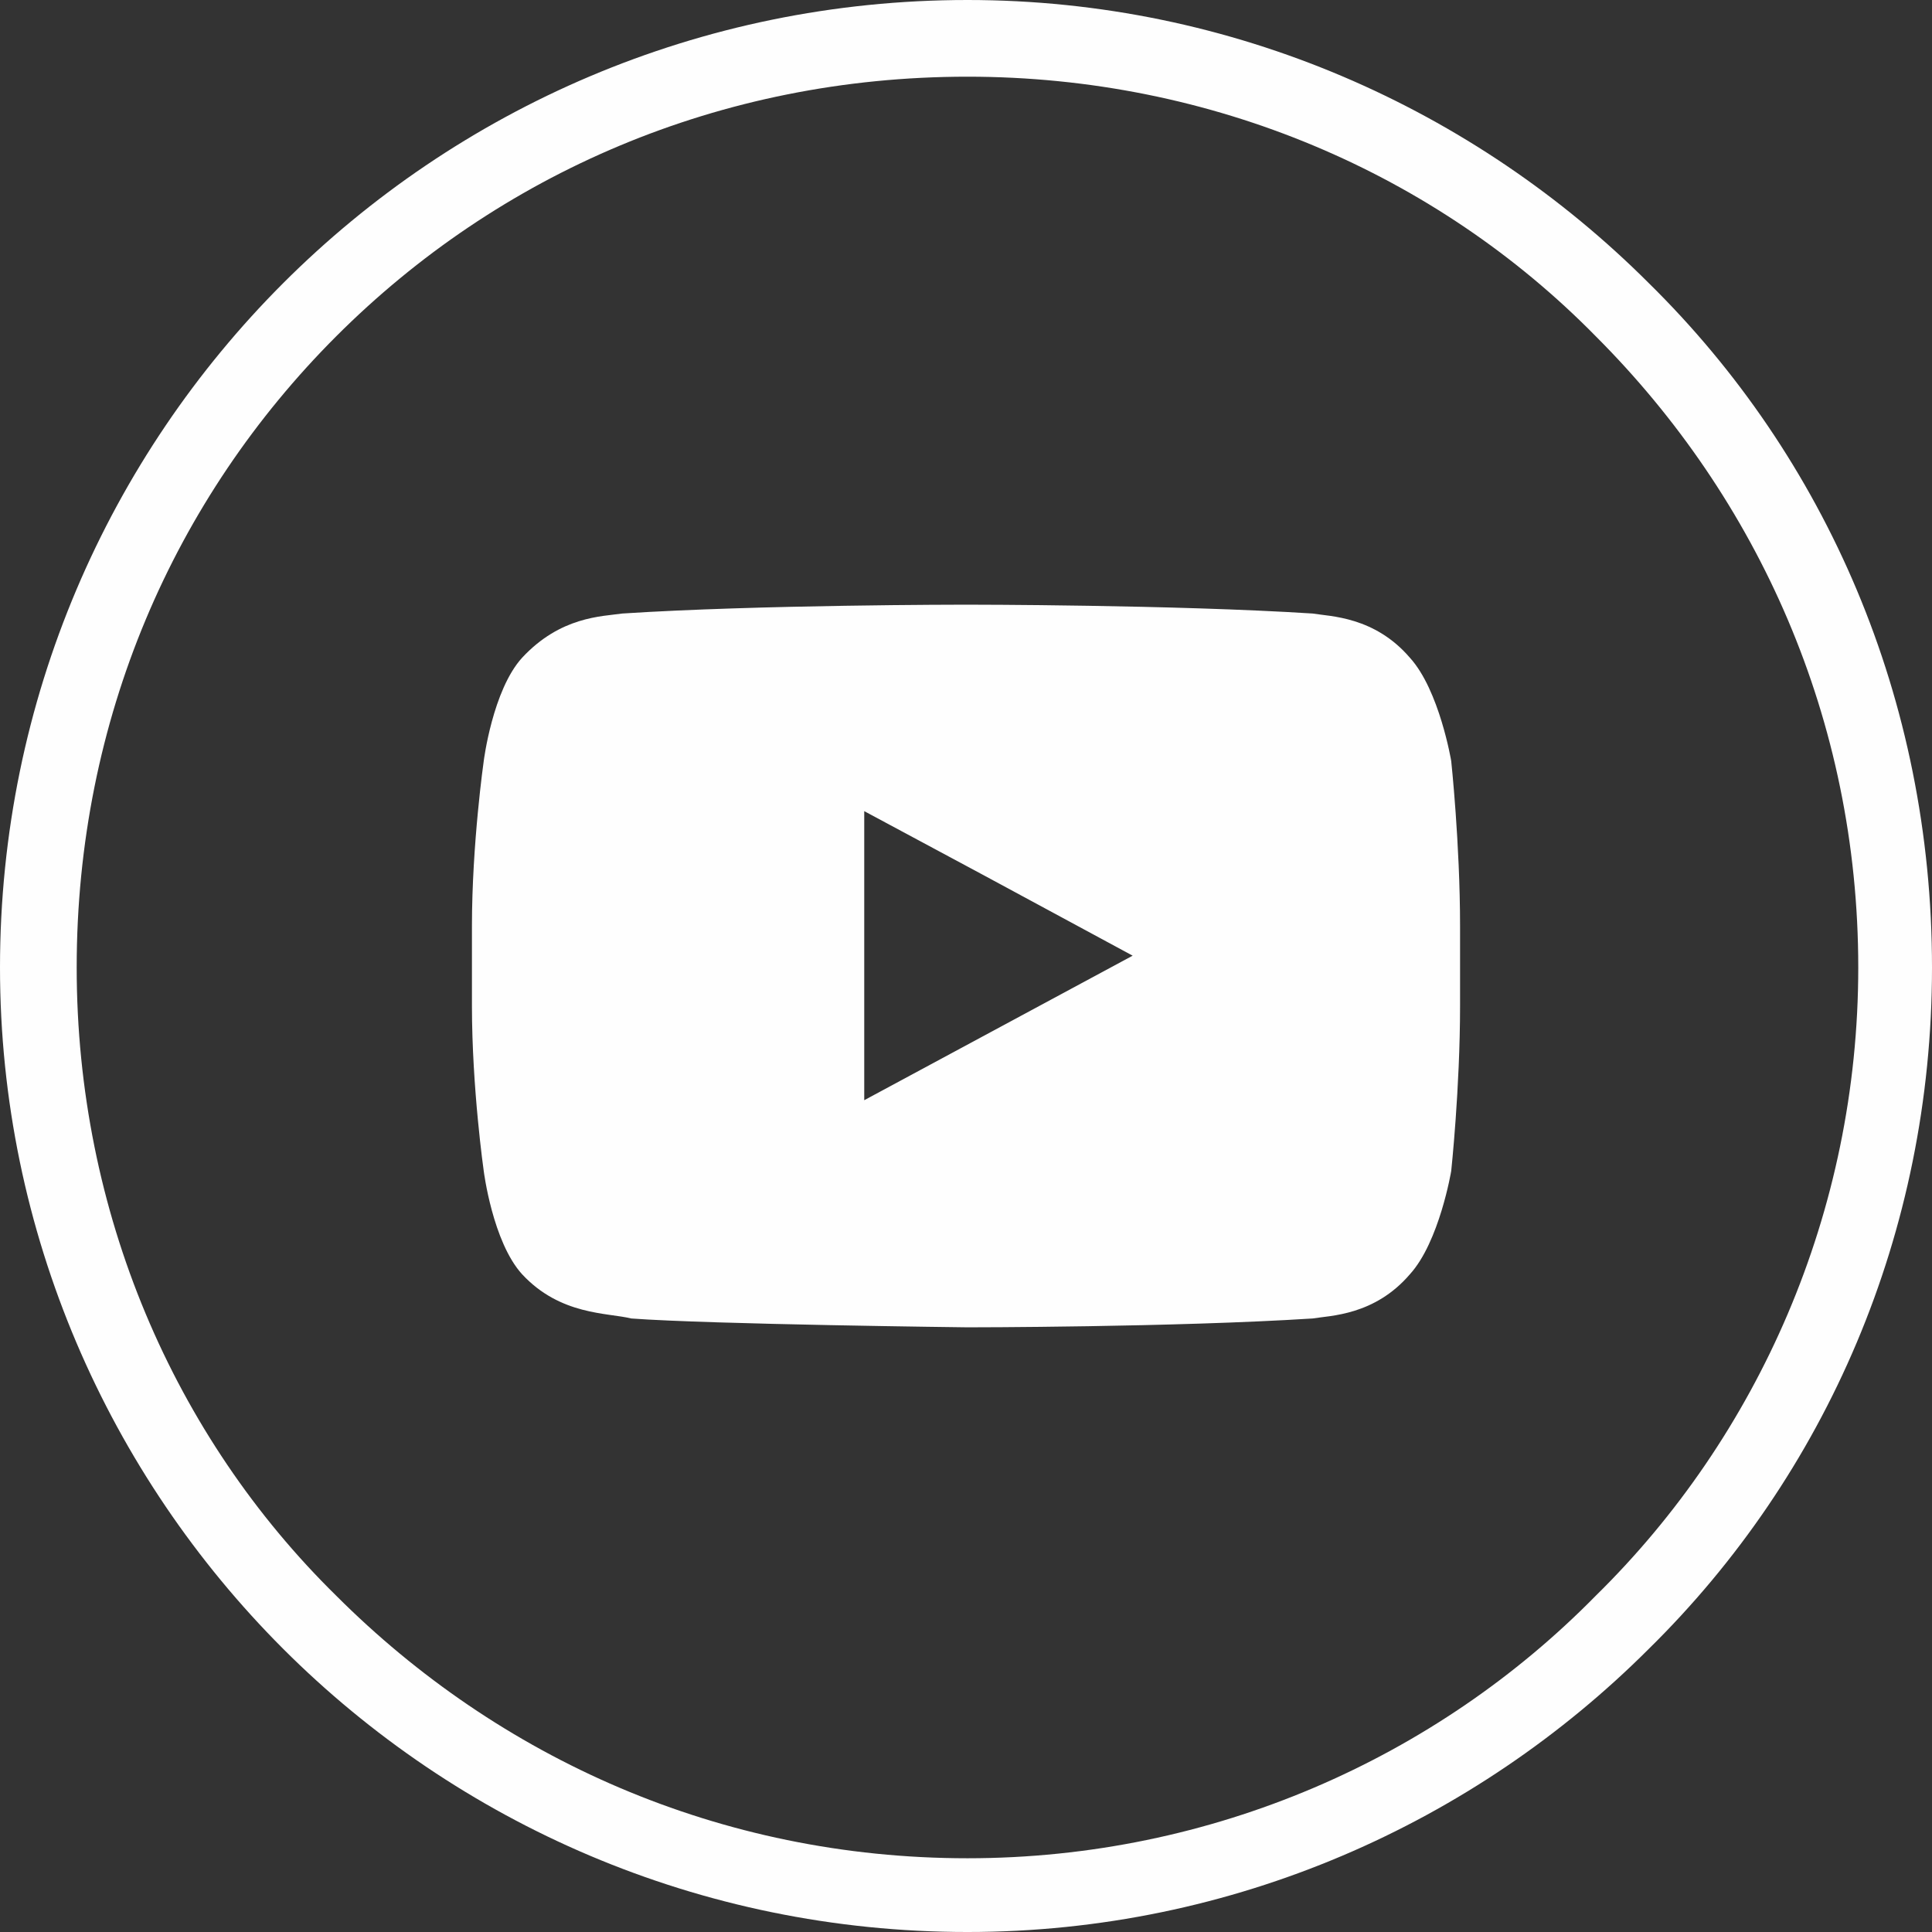
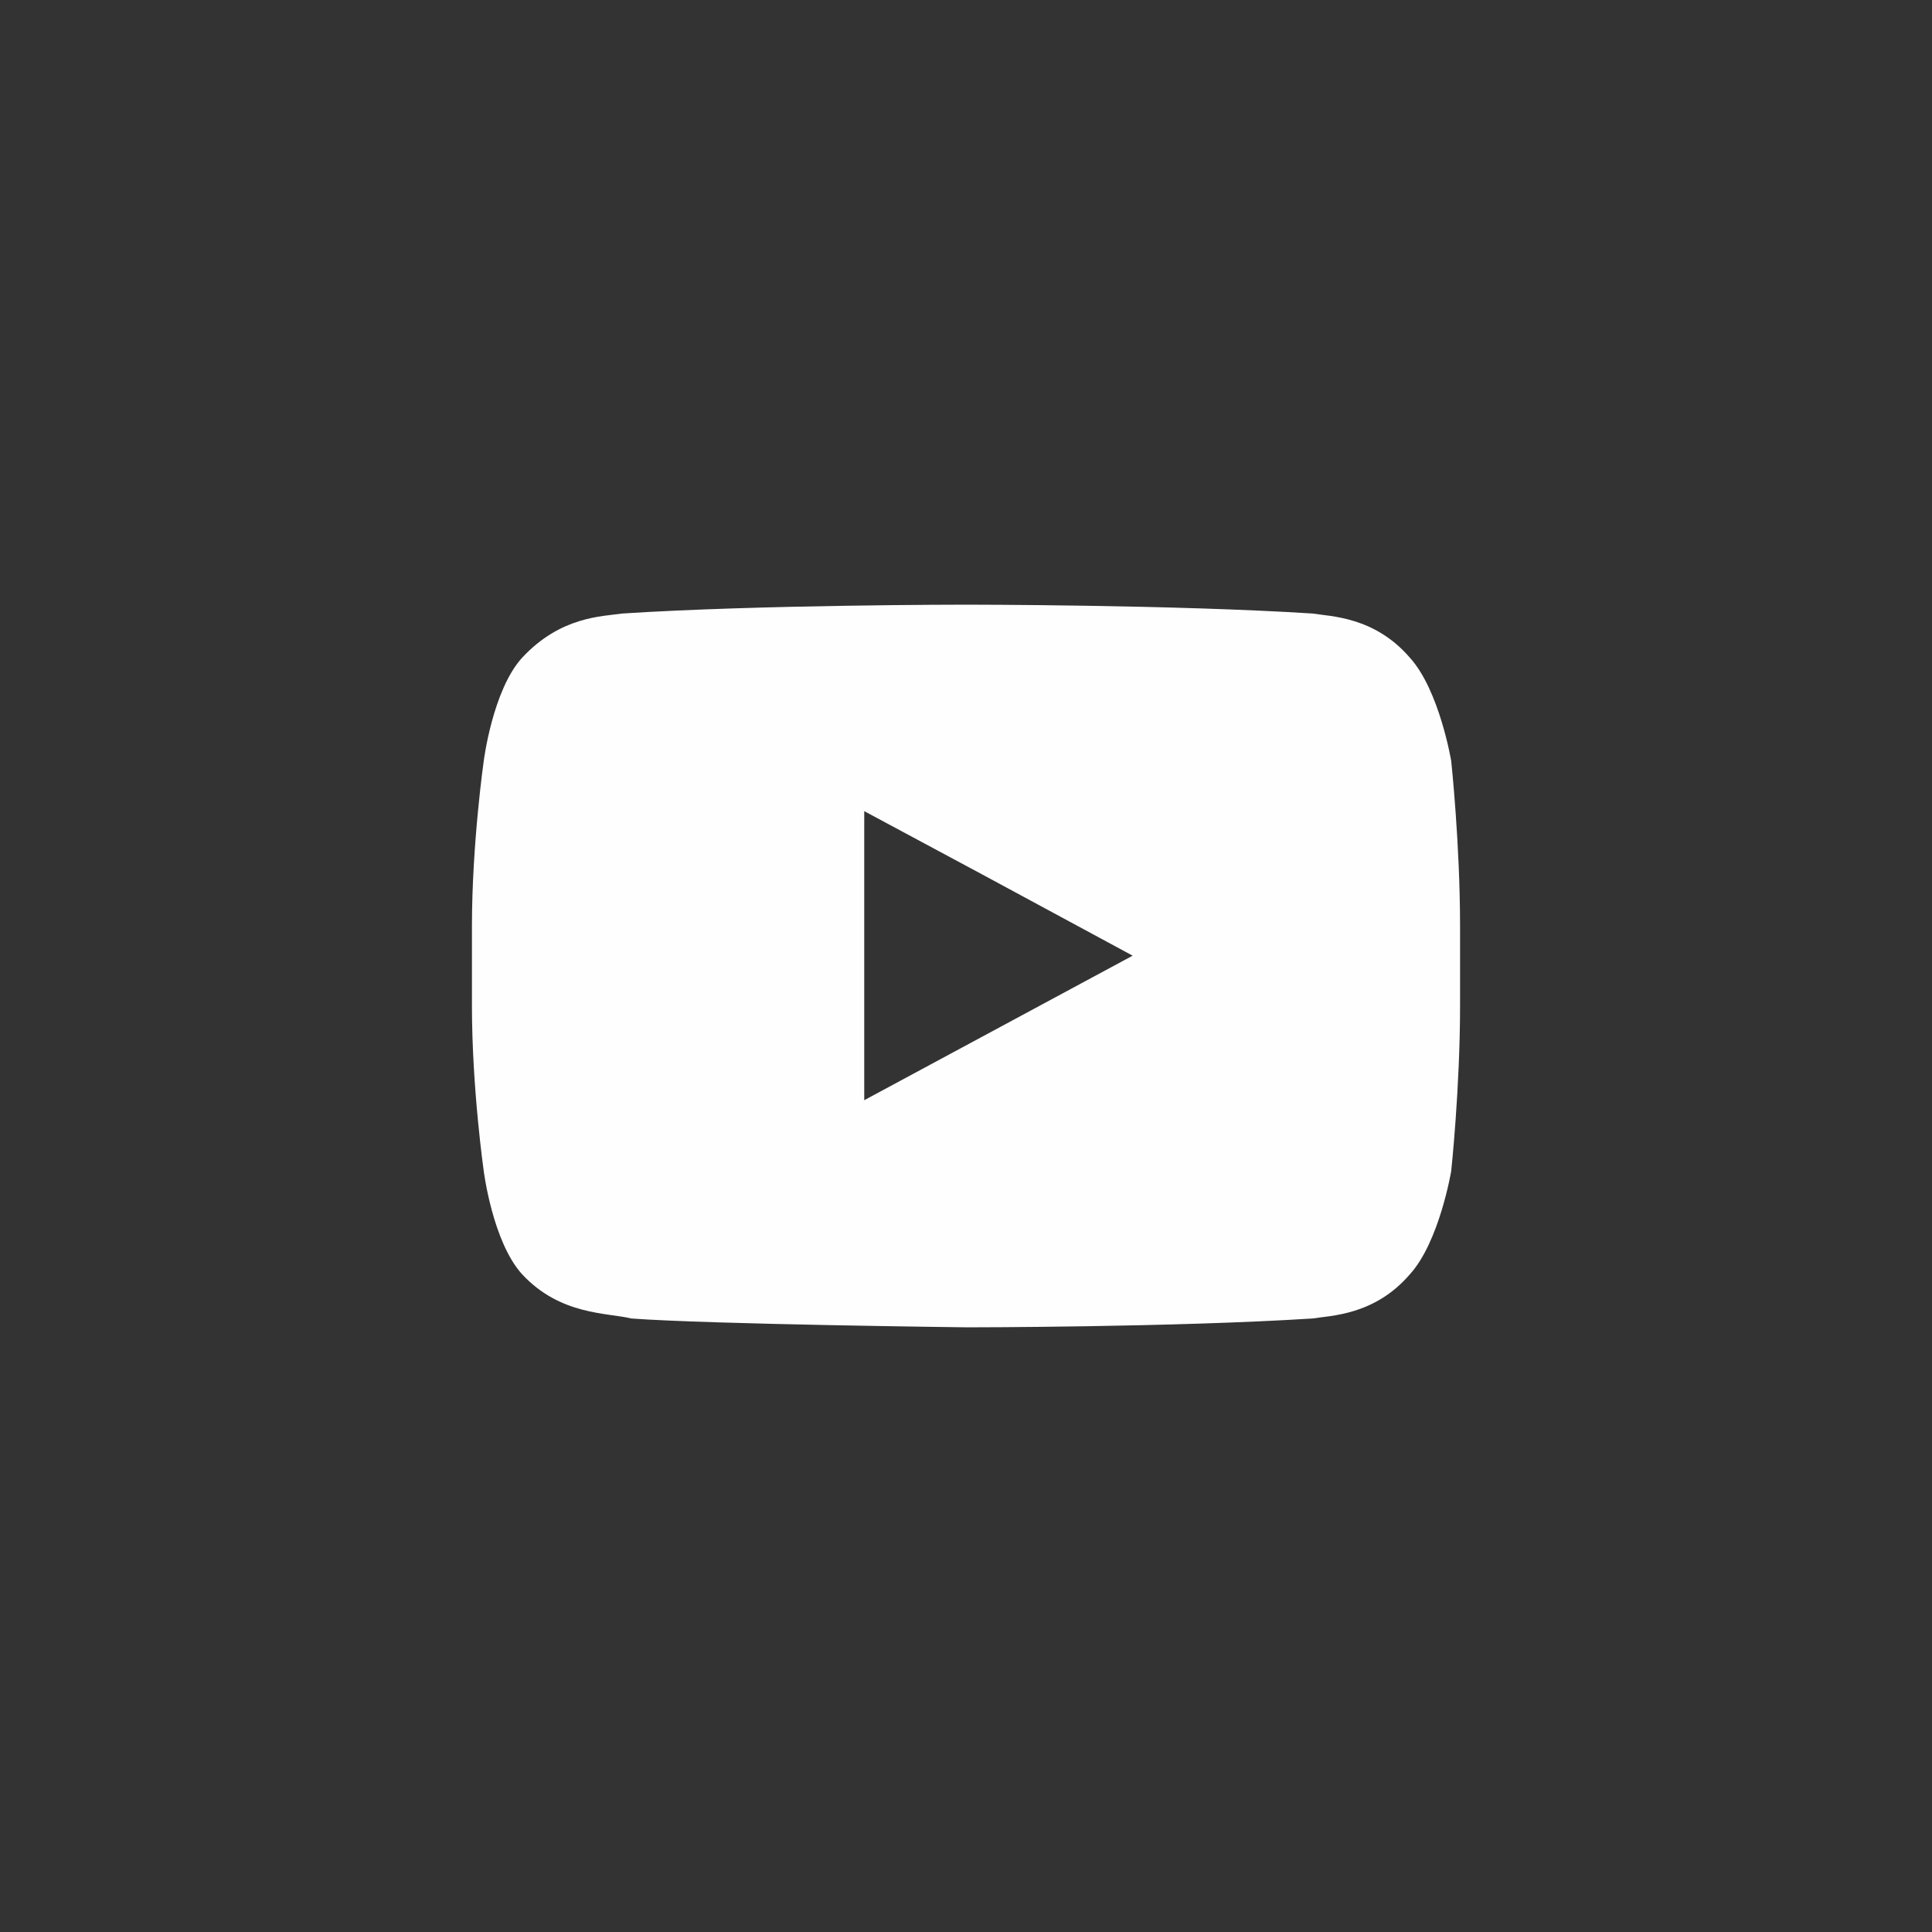
<svg xmlns="http://www.w3.org/2000/svg" xml:space="preserve" width="40px" height="40px" version="1.0" style="shape-rendering:geometricPrecision; text-rendering:geometricPrecision; image-rendering:optimizeQuality; fill-rule:evenodd; clip-rule:evenodd" viewBox="0 0 655 655">
  <rect x="0" y="0" width="655" height="655" fill="#333333" stroke="none" />
  <defs>
    <style type="text/css">
   
    .fil1 {fill:#FEFEFE}
    .fil0 {fill:#FEFEFE;fill-rule:nonzero}
   
  </style>
  </defs>
  <g id="Слой_x0020_1">
    <g id="_384498128">
-       <path class="fil0" d="M541 114c-54,-55 -130,-88 -213,-88 -84,0 -159,33 -214,88 -55,55 -88,130 -88,214 0,83 33,159 88,213 55,55 130,89 214,89 83,0 159,-34 213,-89 55,-54 89,-130 89,-213 0,-84 -34,-159 -89,-214l0 0zm-213 -114c90,0 172,37 231,96 60,59 96,141 96,232 0,90 -36,172 -96,231 -59,59 -141,96 -231,96 -91,0 -173,-37 -232,-96 -59,-59 -96,-141 -96,-231 0,-91 37,-173 96,-232 59,-59 141,-96 232,-96l0 0z" />
      <path class="fil1" d="M384 324l-91 49 0 -98 41 22 50 27zm108 -66c0,0 -4,-24 -14,-35 -12,-14 -27,-14 -33,-15 -47,-3 -117,-3 -117,-3l-1 0c0,0 -70,0 -116,3 -7,1 -21,1 -34,15 -10,11 -13,35 -13,35 0,0 -4,28 -4,56l0 27c0,28 4,56 4,56 0,0 3,24 13,35 13,14 29,13 37,15 27,2 114,3 114,3 0,0 70,0 117,-3 6,-1 21,-1 33,-15 10,-11 14,-35 14,-35 0,0 3,-28 3,-56l0 -27c0,-28 -3,-56 -3,-56l0 0z" />
    </g>
  </g>
</svg>